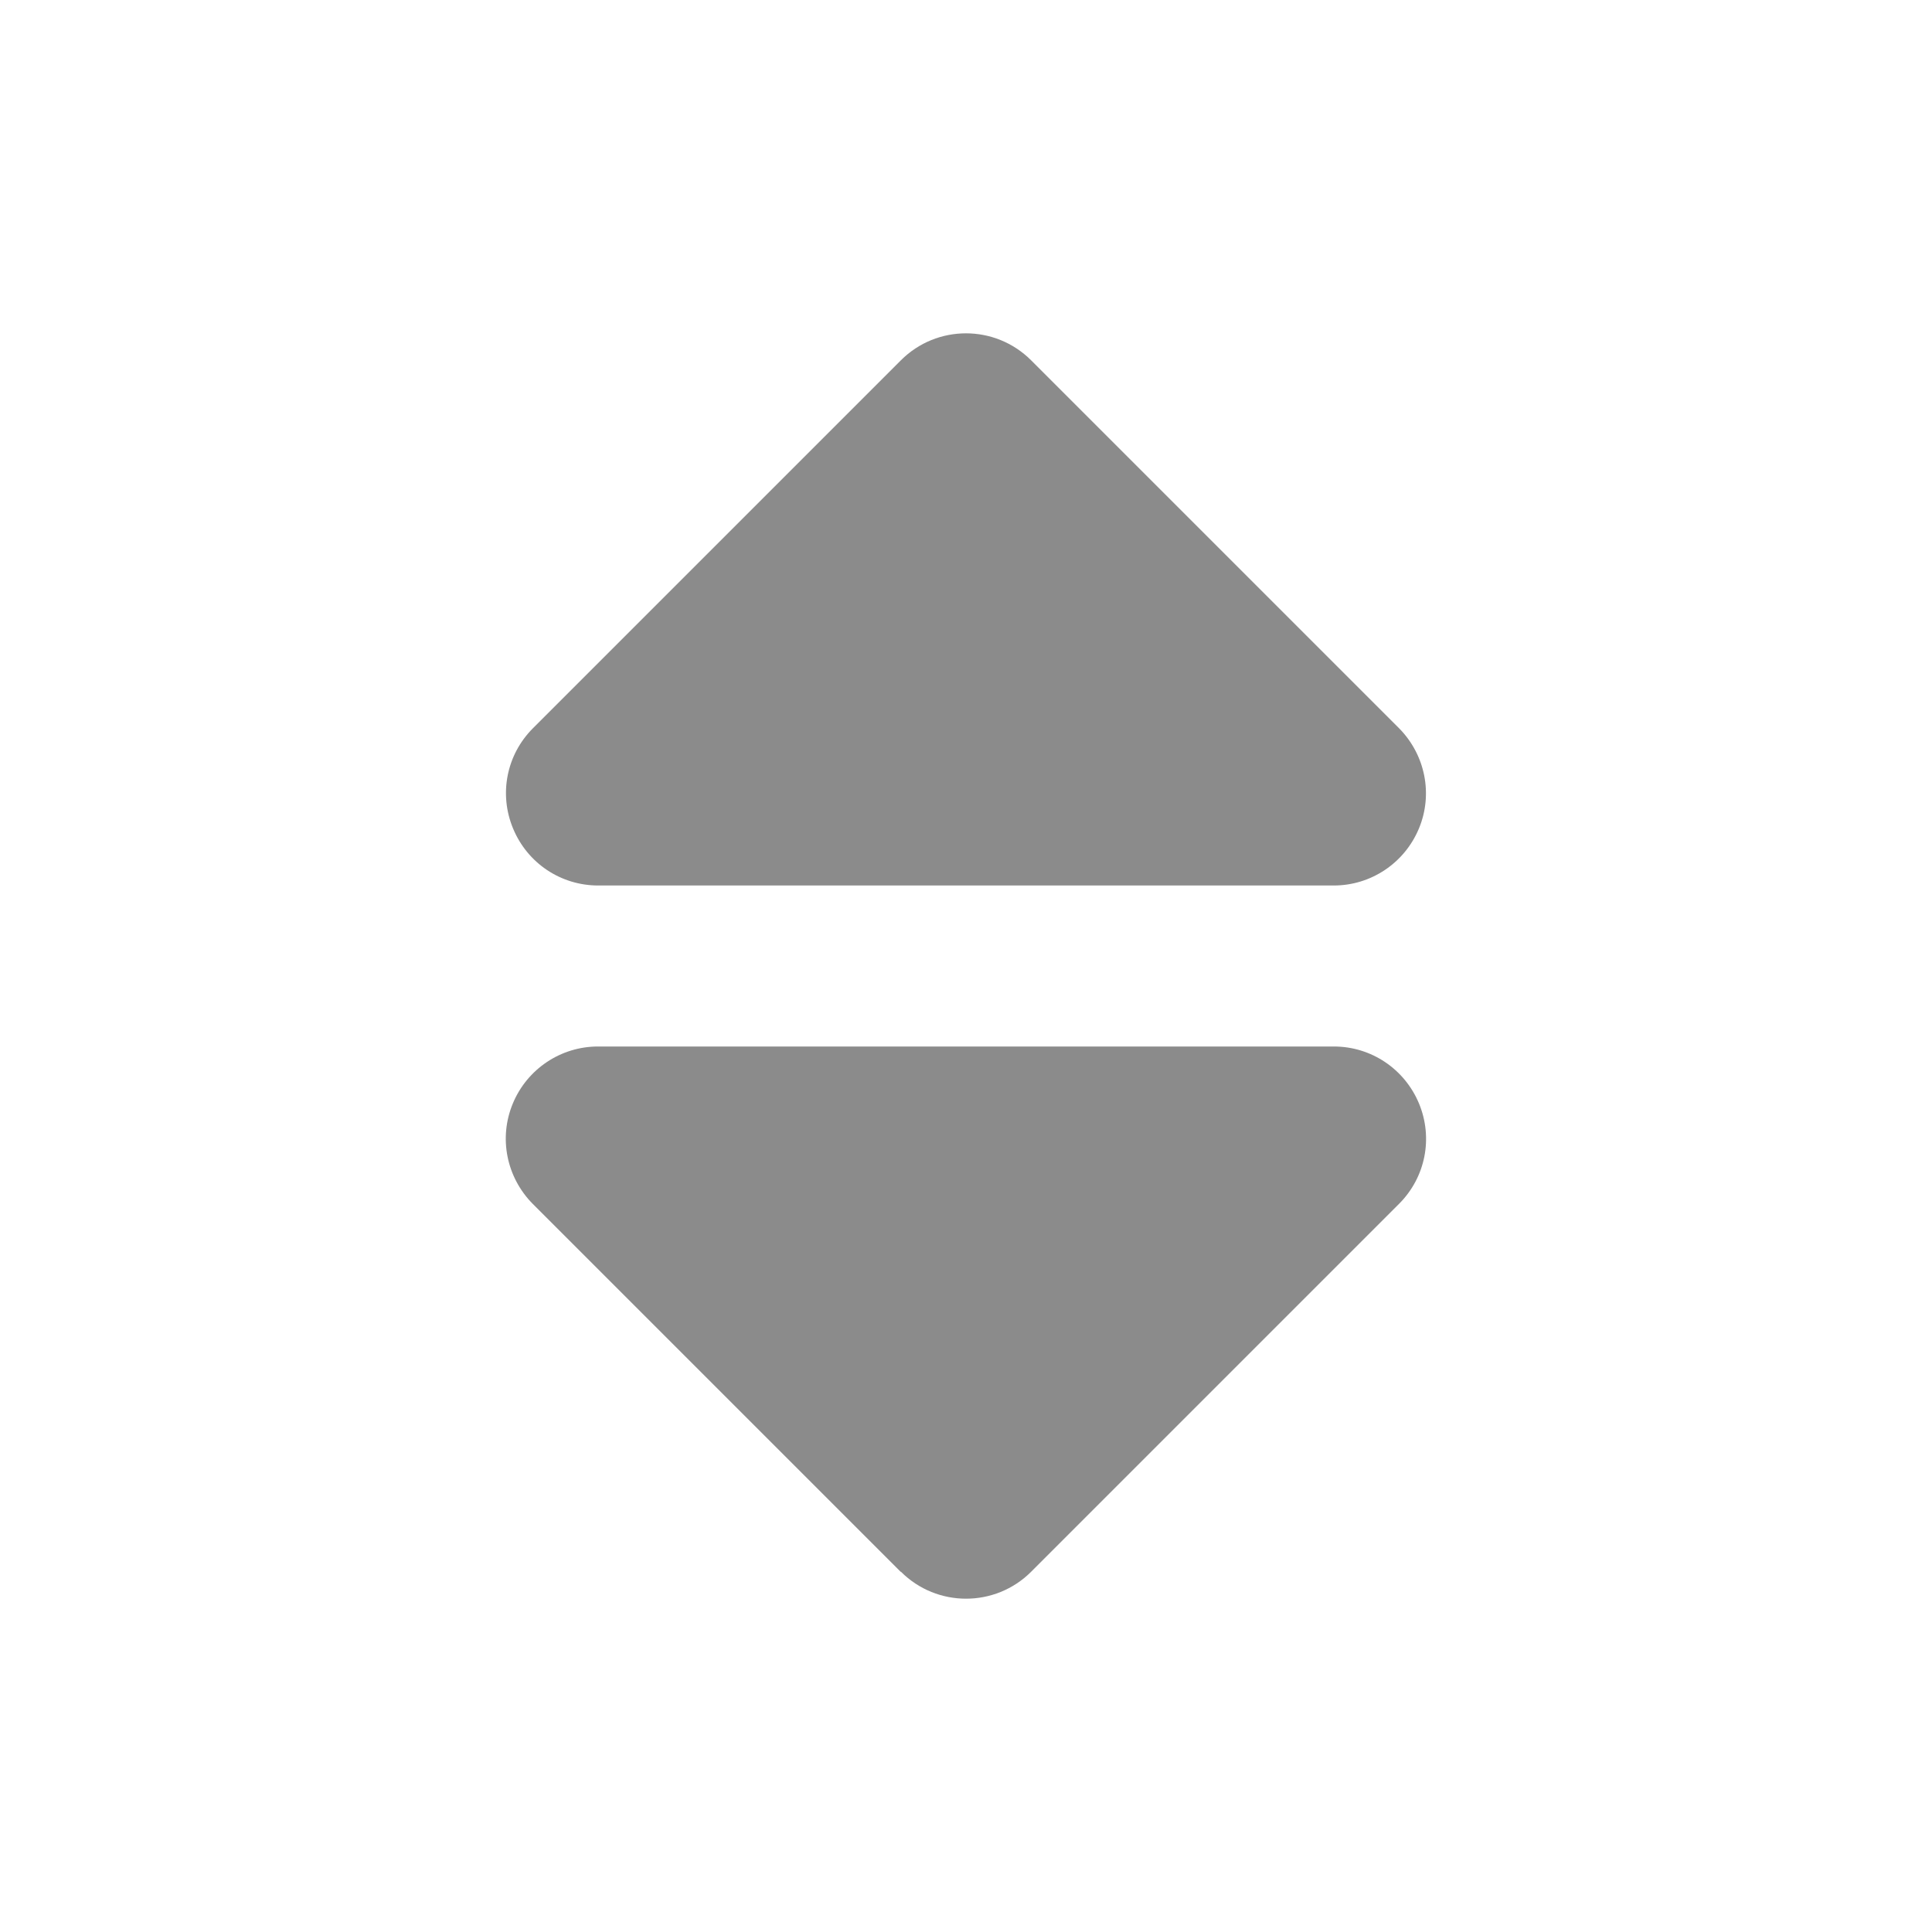
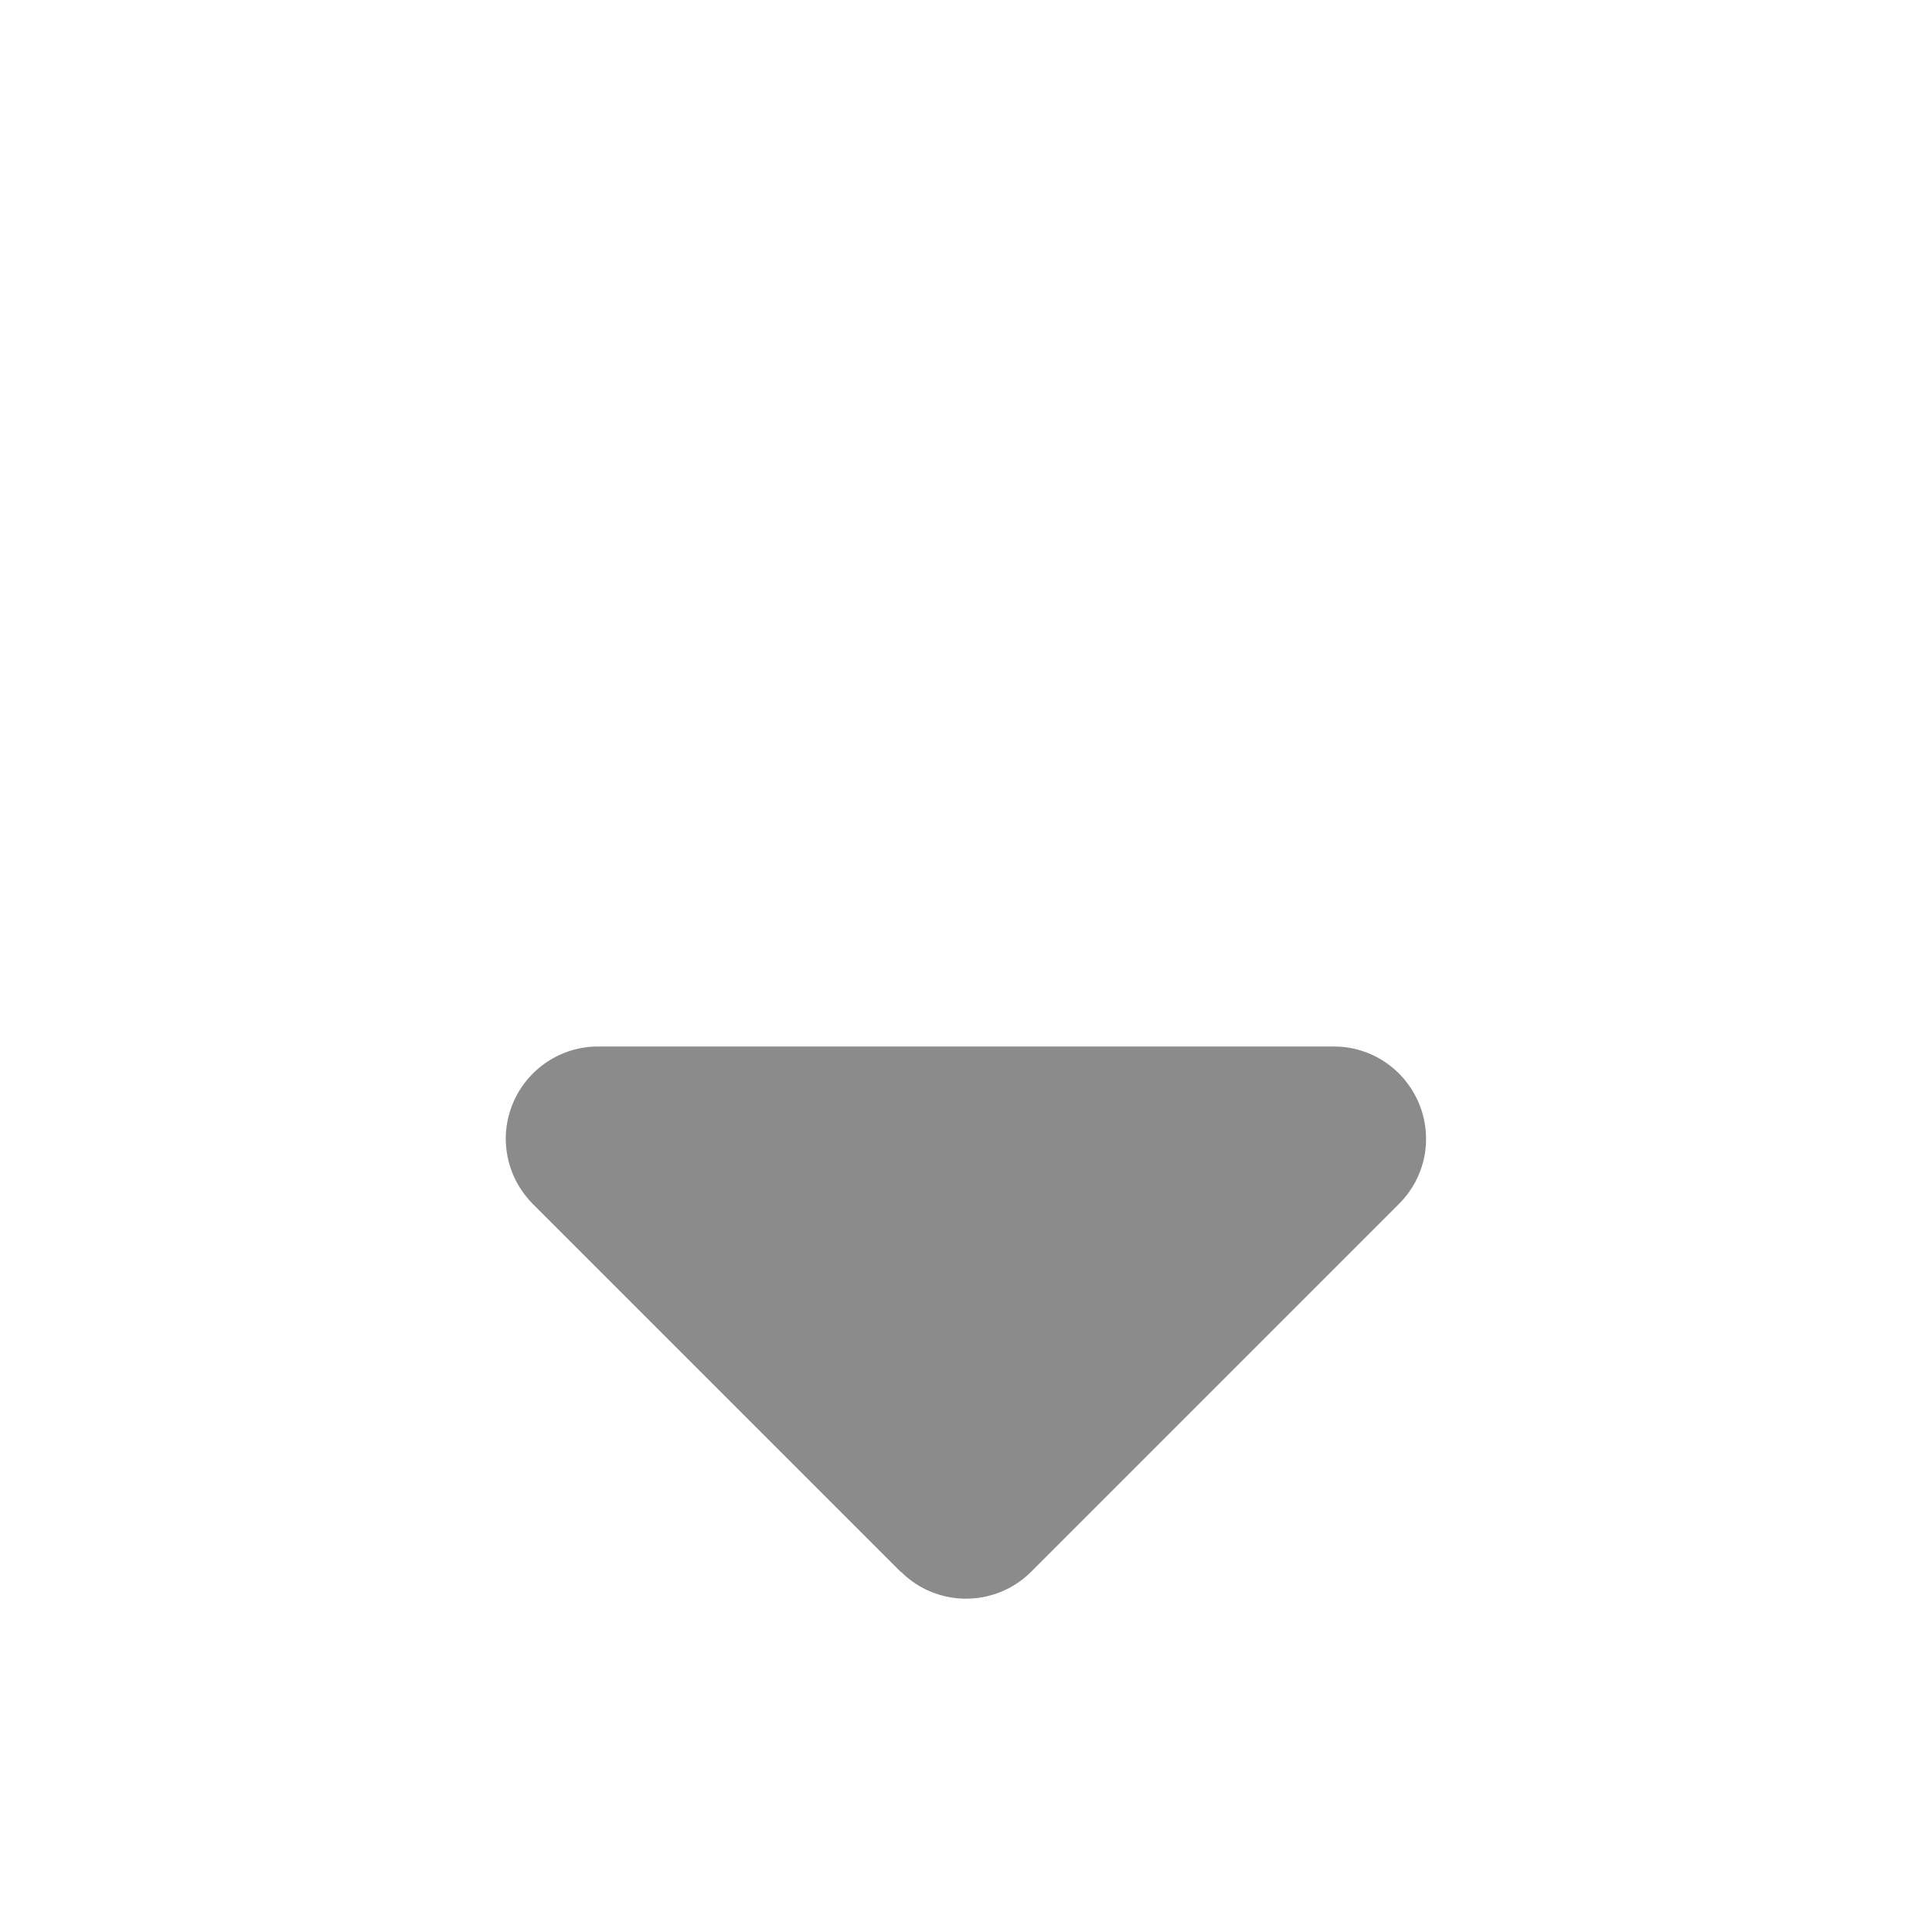
<svg xmlns="http://www.w3.org/2000/svg" width="24" height="24" viewBox="0 0 24 24" fill="none">
  <path d="M11.192 19.525C11.638 19.971 12.363 19.971 12.809 19.525L17.38 14.954C17.709 14.625 17.805 14.136 17.627 13.707C17.448 13.279 17.034 13 16.57 13H7.428C6.967 13 6.549 13.279 6.371 13.707C6.192 14.136 6.292 14.625 6.617 14.954L11.188 19.525H11.192Z" fill="#8B8B8B" />
-   <path d="M6.62 9.047L11.191 4.476C11.637 4.029 12.362 4.029 12.809 4.476L17.38 9.047C17.704 9.375 17.805 9.864 17.626 10.293C17.447 10.722 17.03 11 16.569 11H7.431C6.966 11 6.552 10.722 6.374 10.293C6.195 9.864 6.292 9.375 6.62 9.047Z" fill="#8B8B8B" />
</svg>